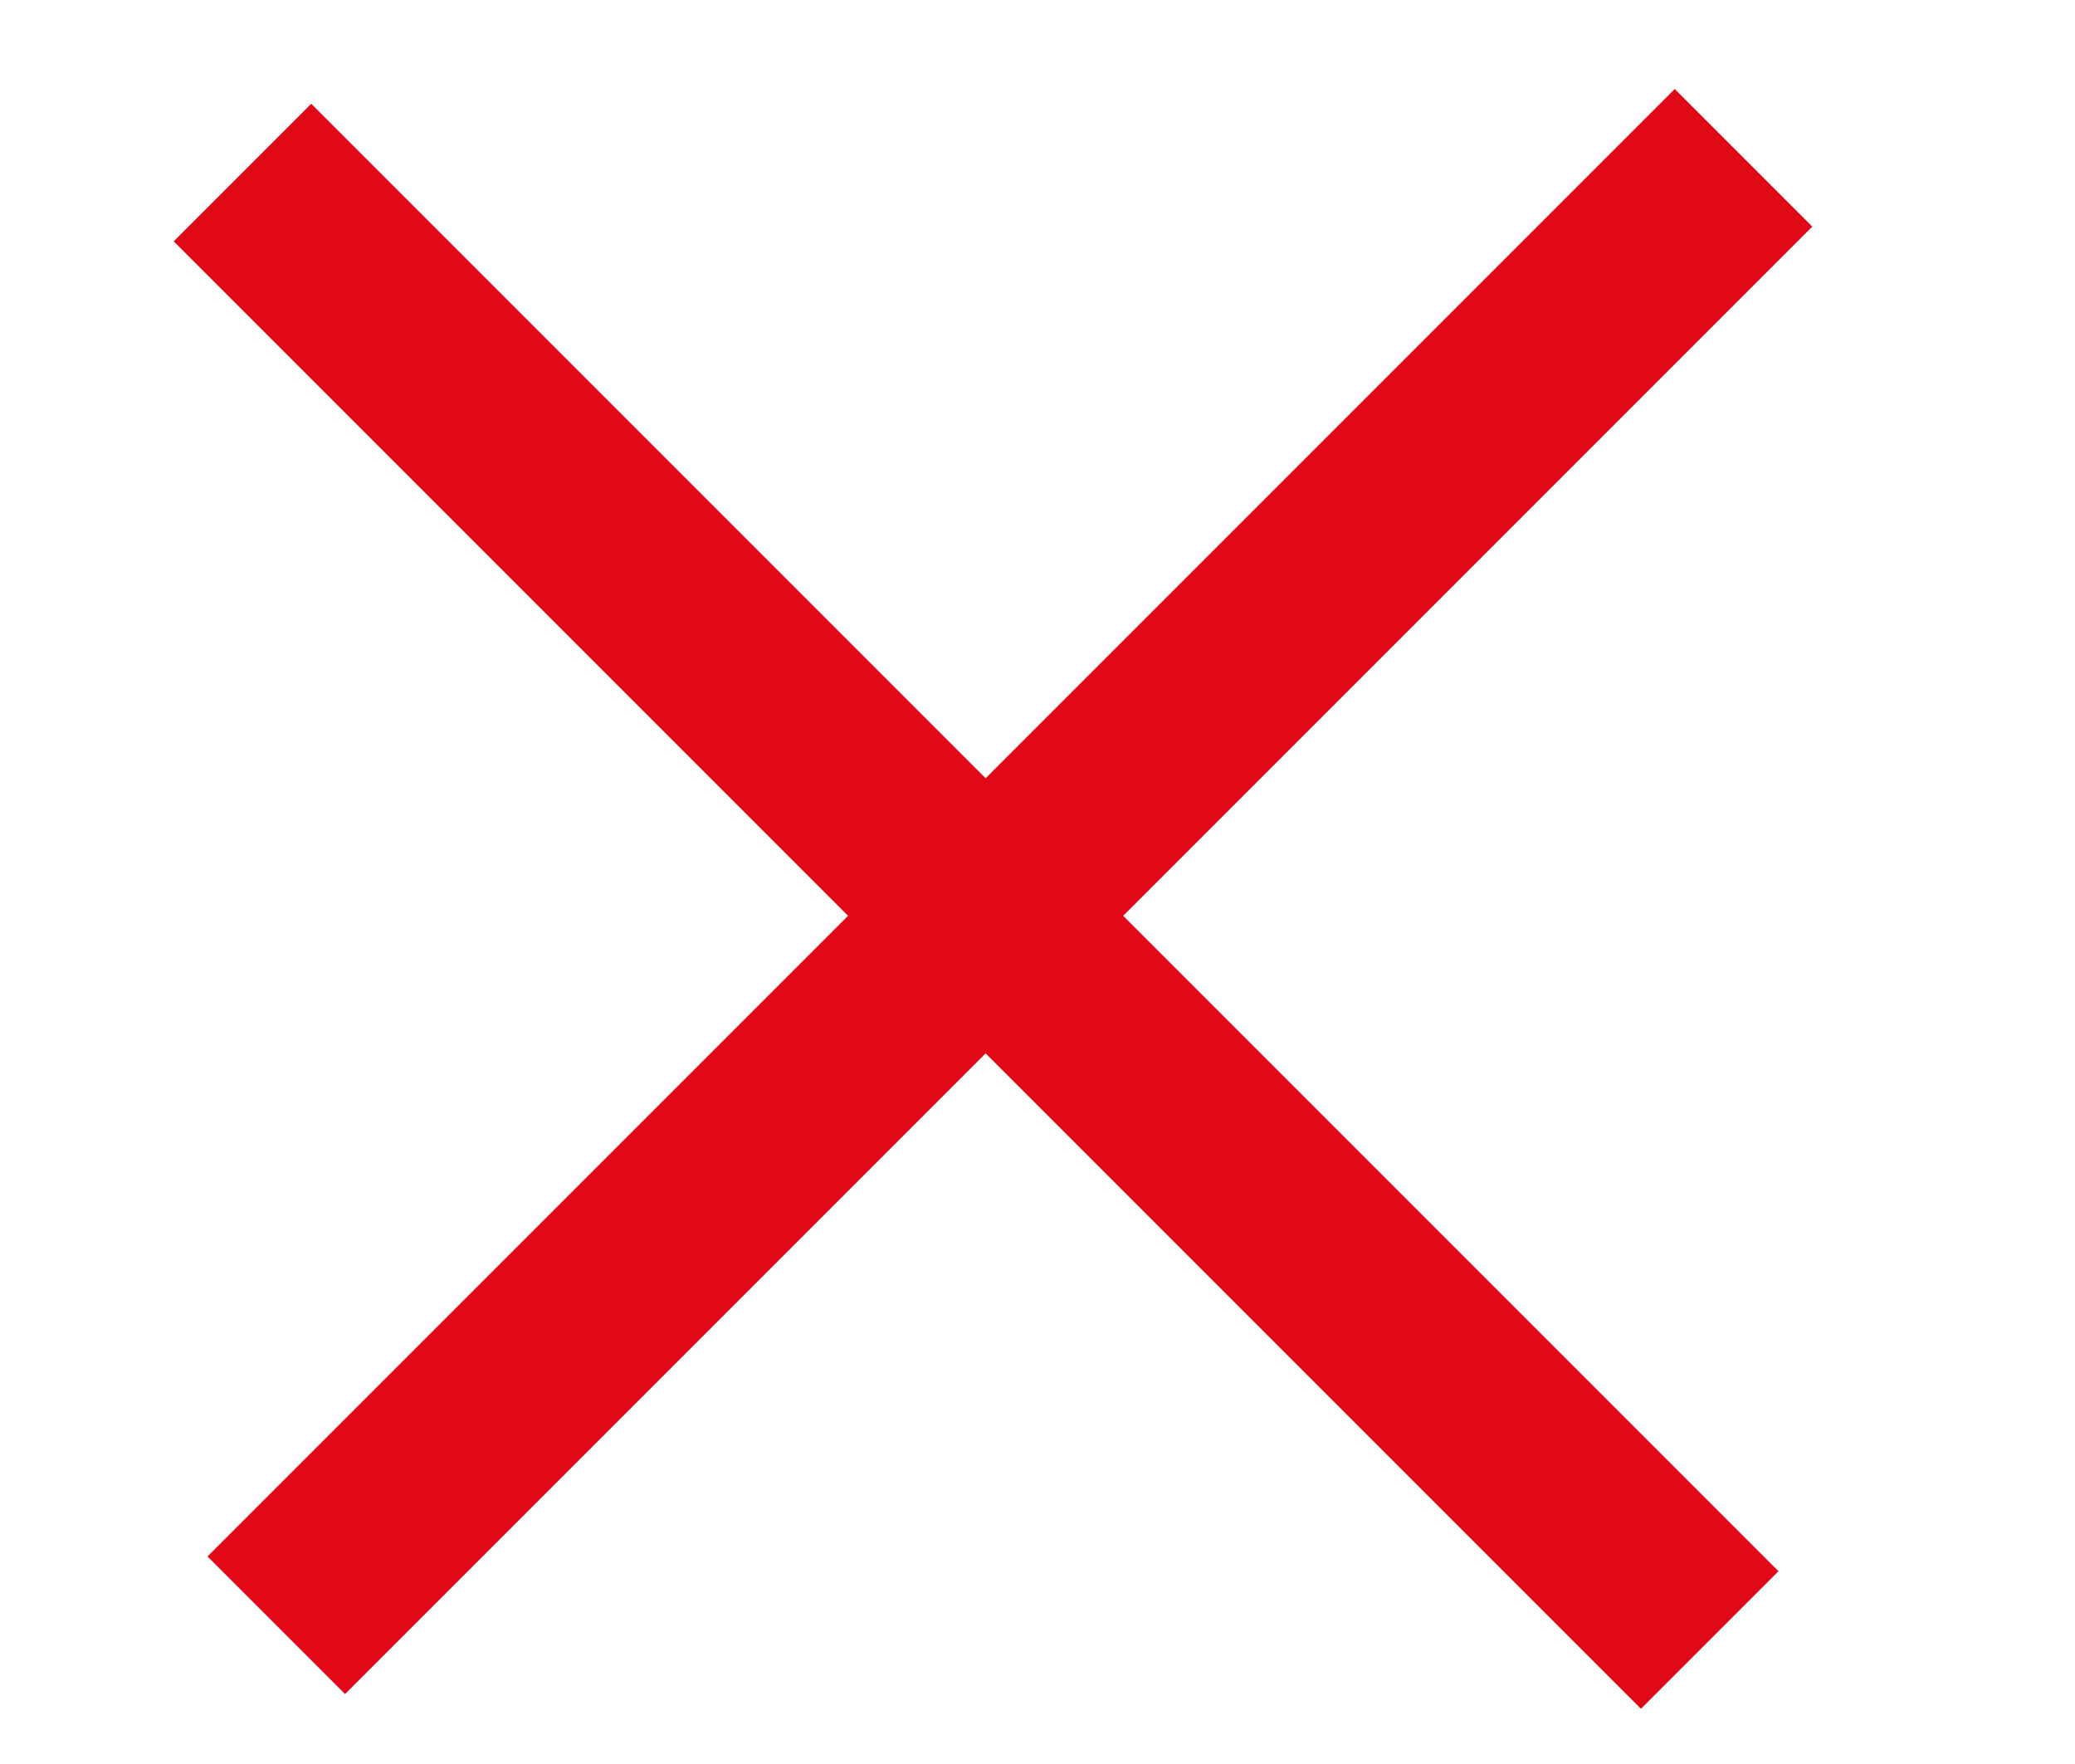
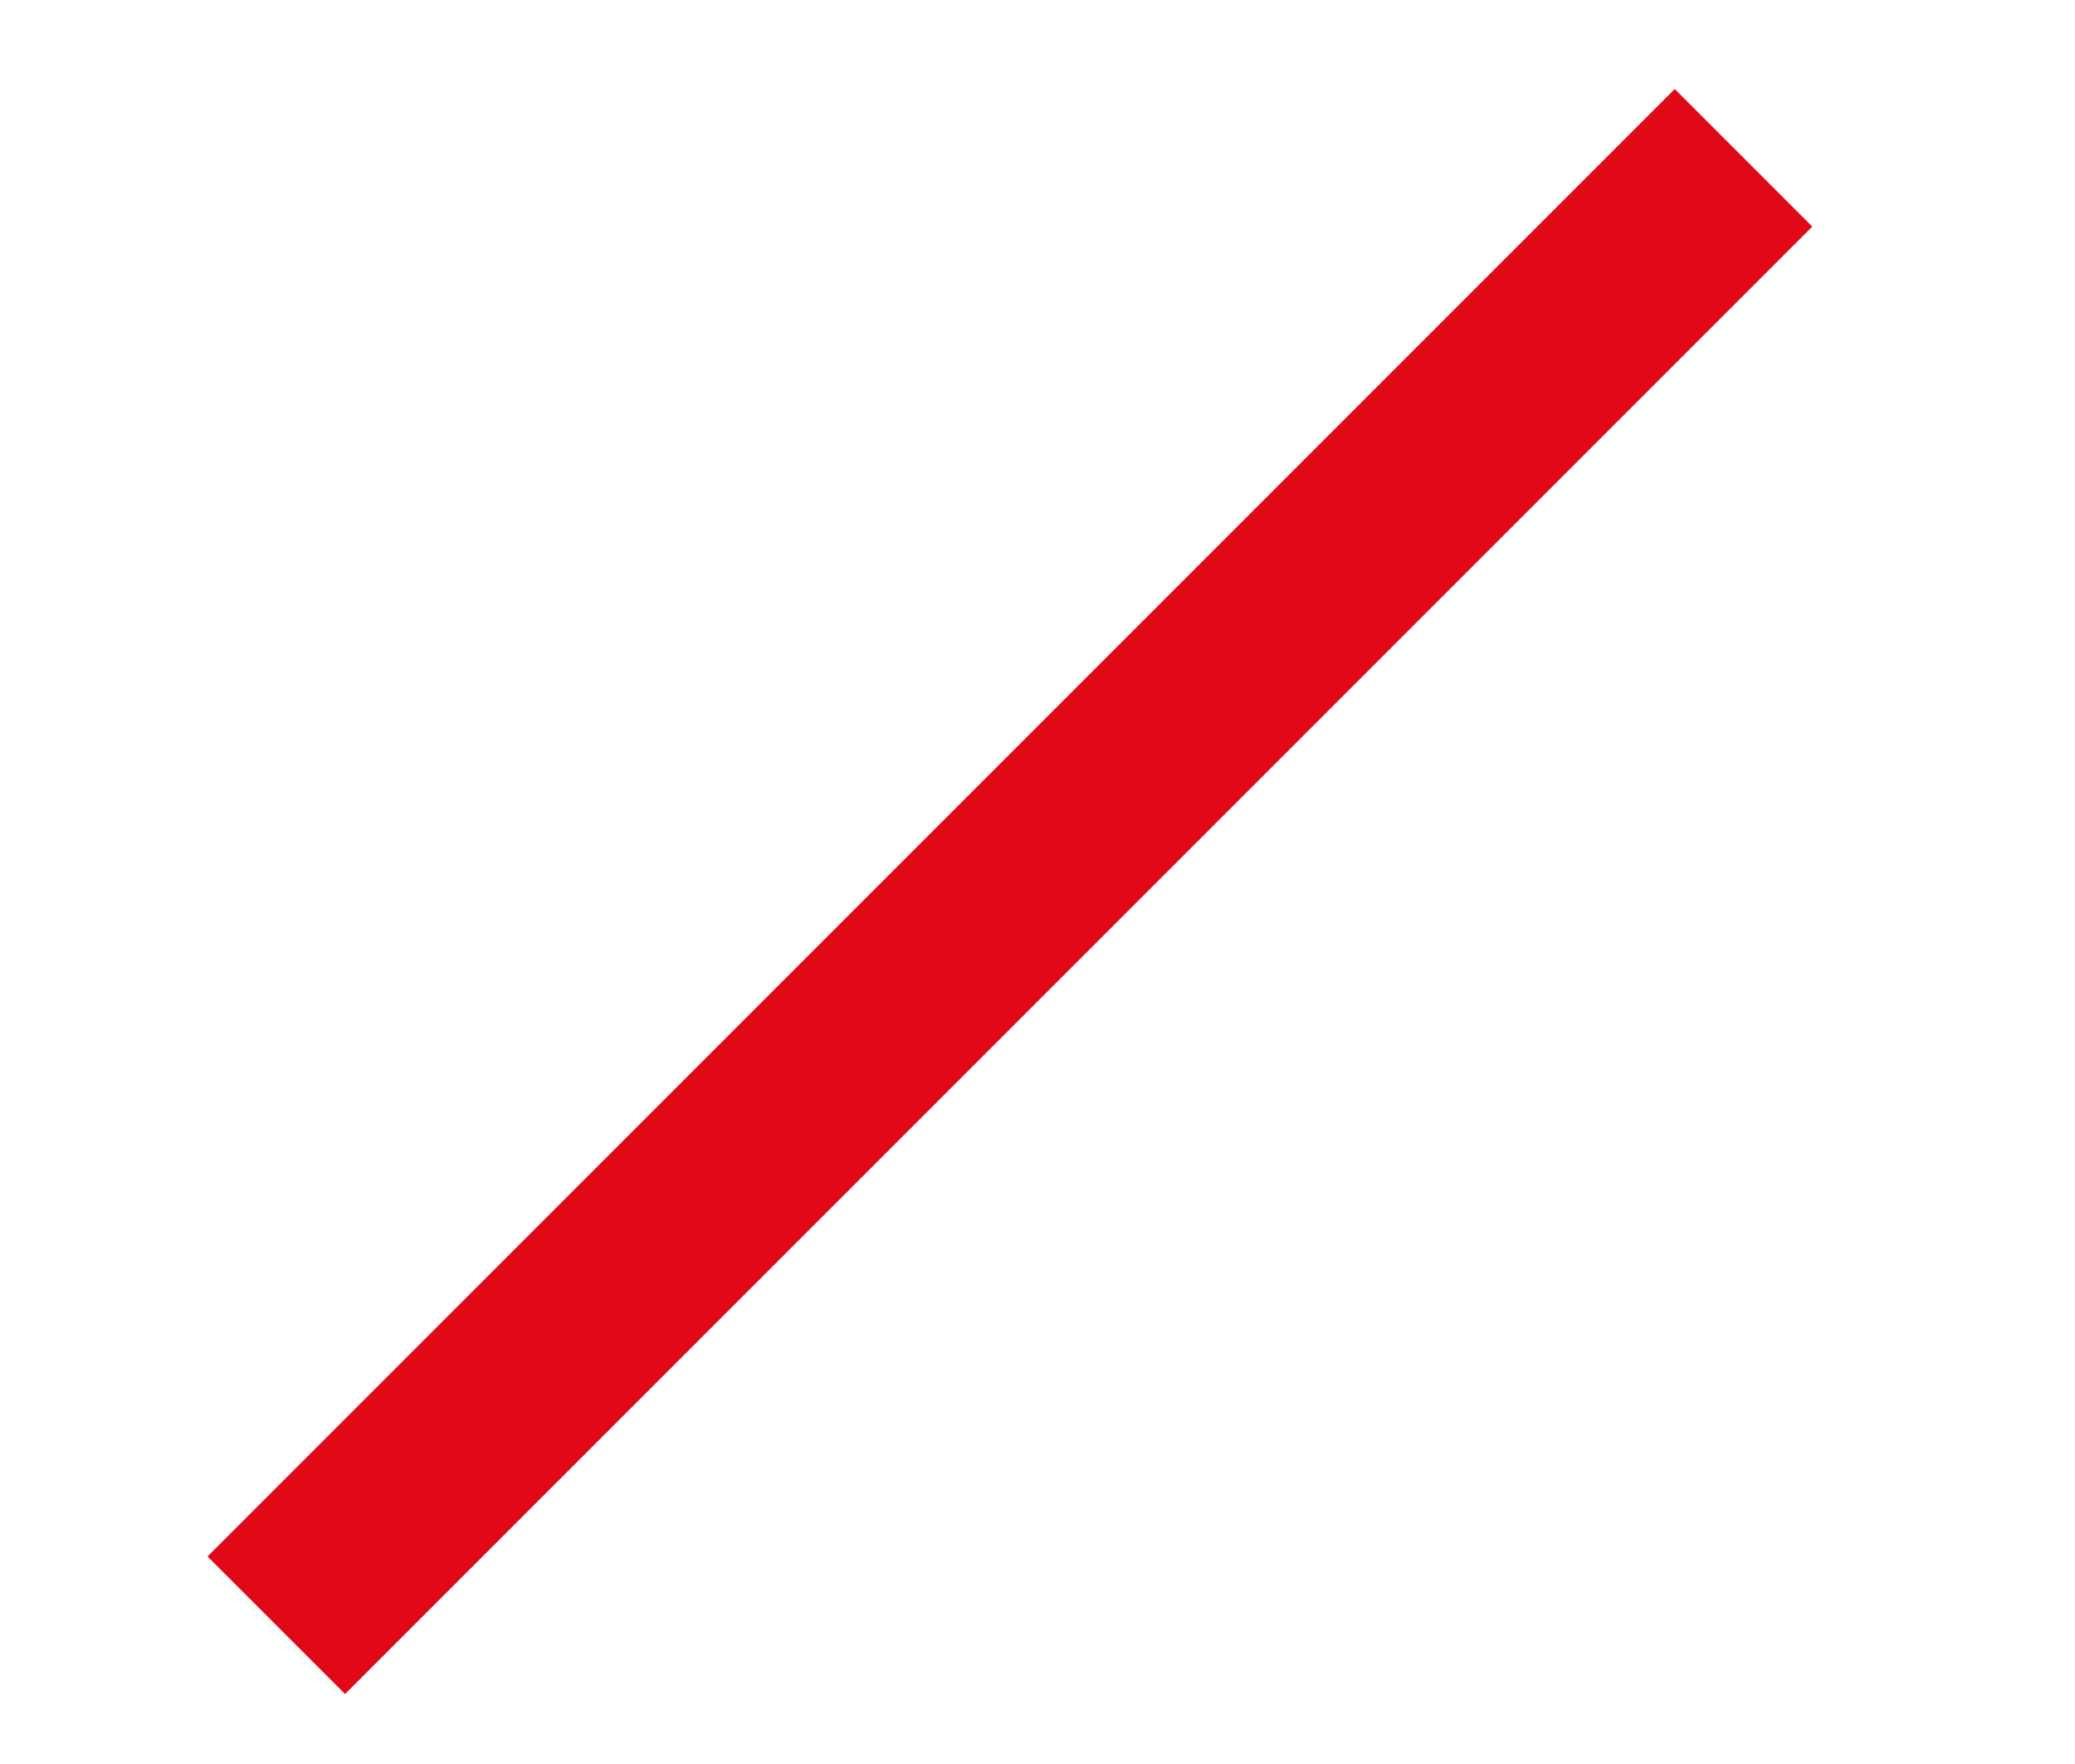
<svg xmlns="http://www.w3.org/2000/svg" width="20" height="17" viewBox="0 0 20 17" fill="none">
  <rect x="2" y="15" width="20" height="1.875" transform="rotate(-45 2 15)" fill="#E10918" />
-   <rect x="3" y="1" width="20" height="1.875" transform="rotate(45 3 1)" fill="#E10918" />
</svg>